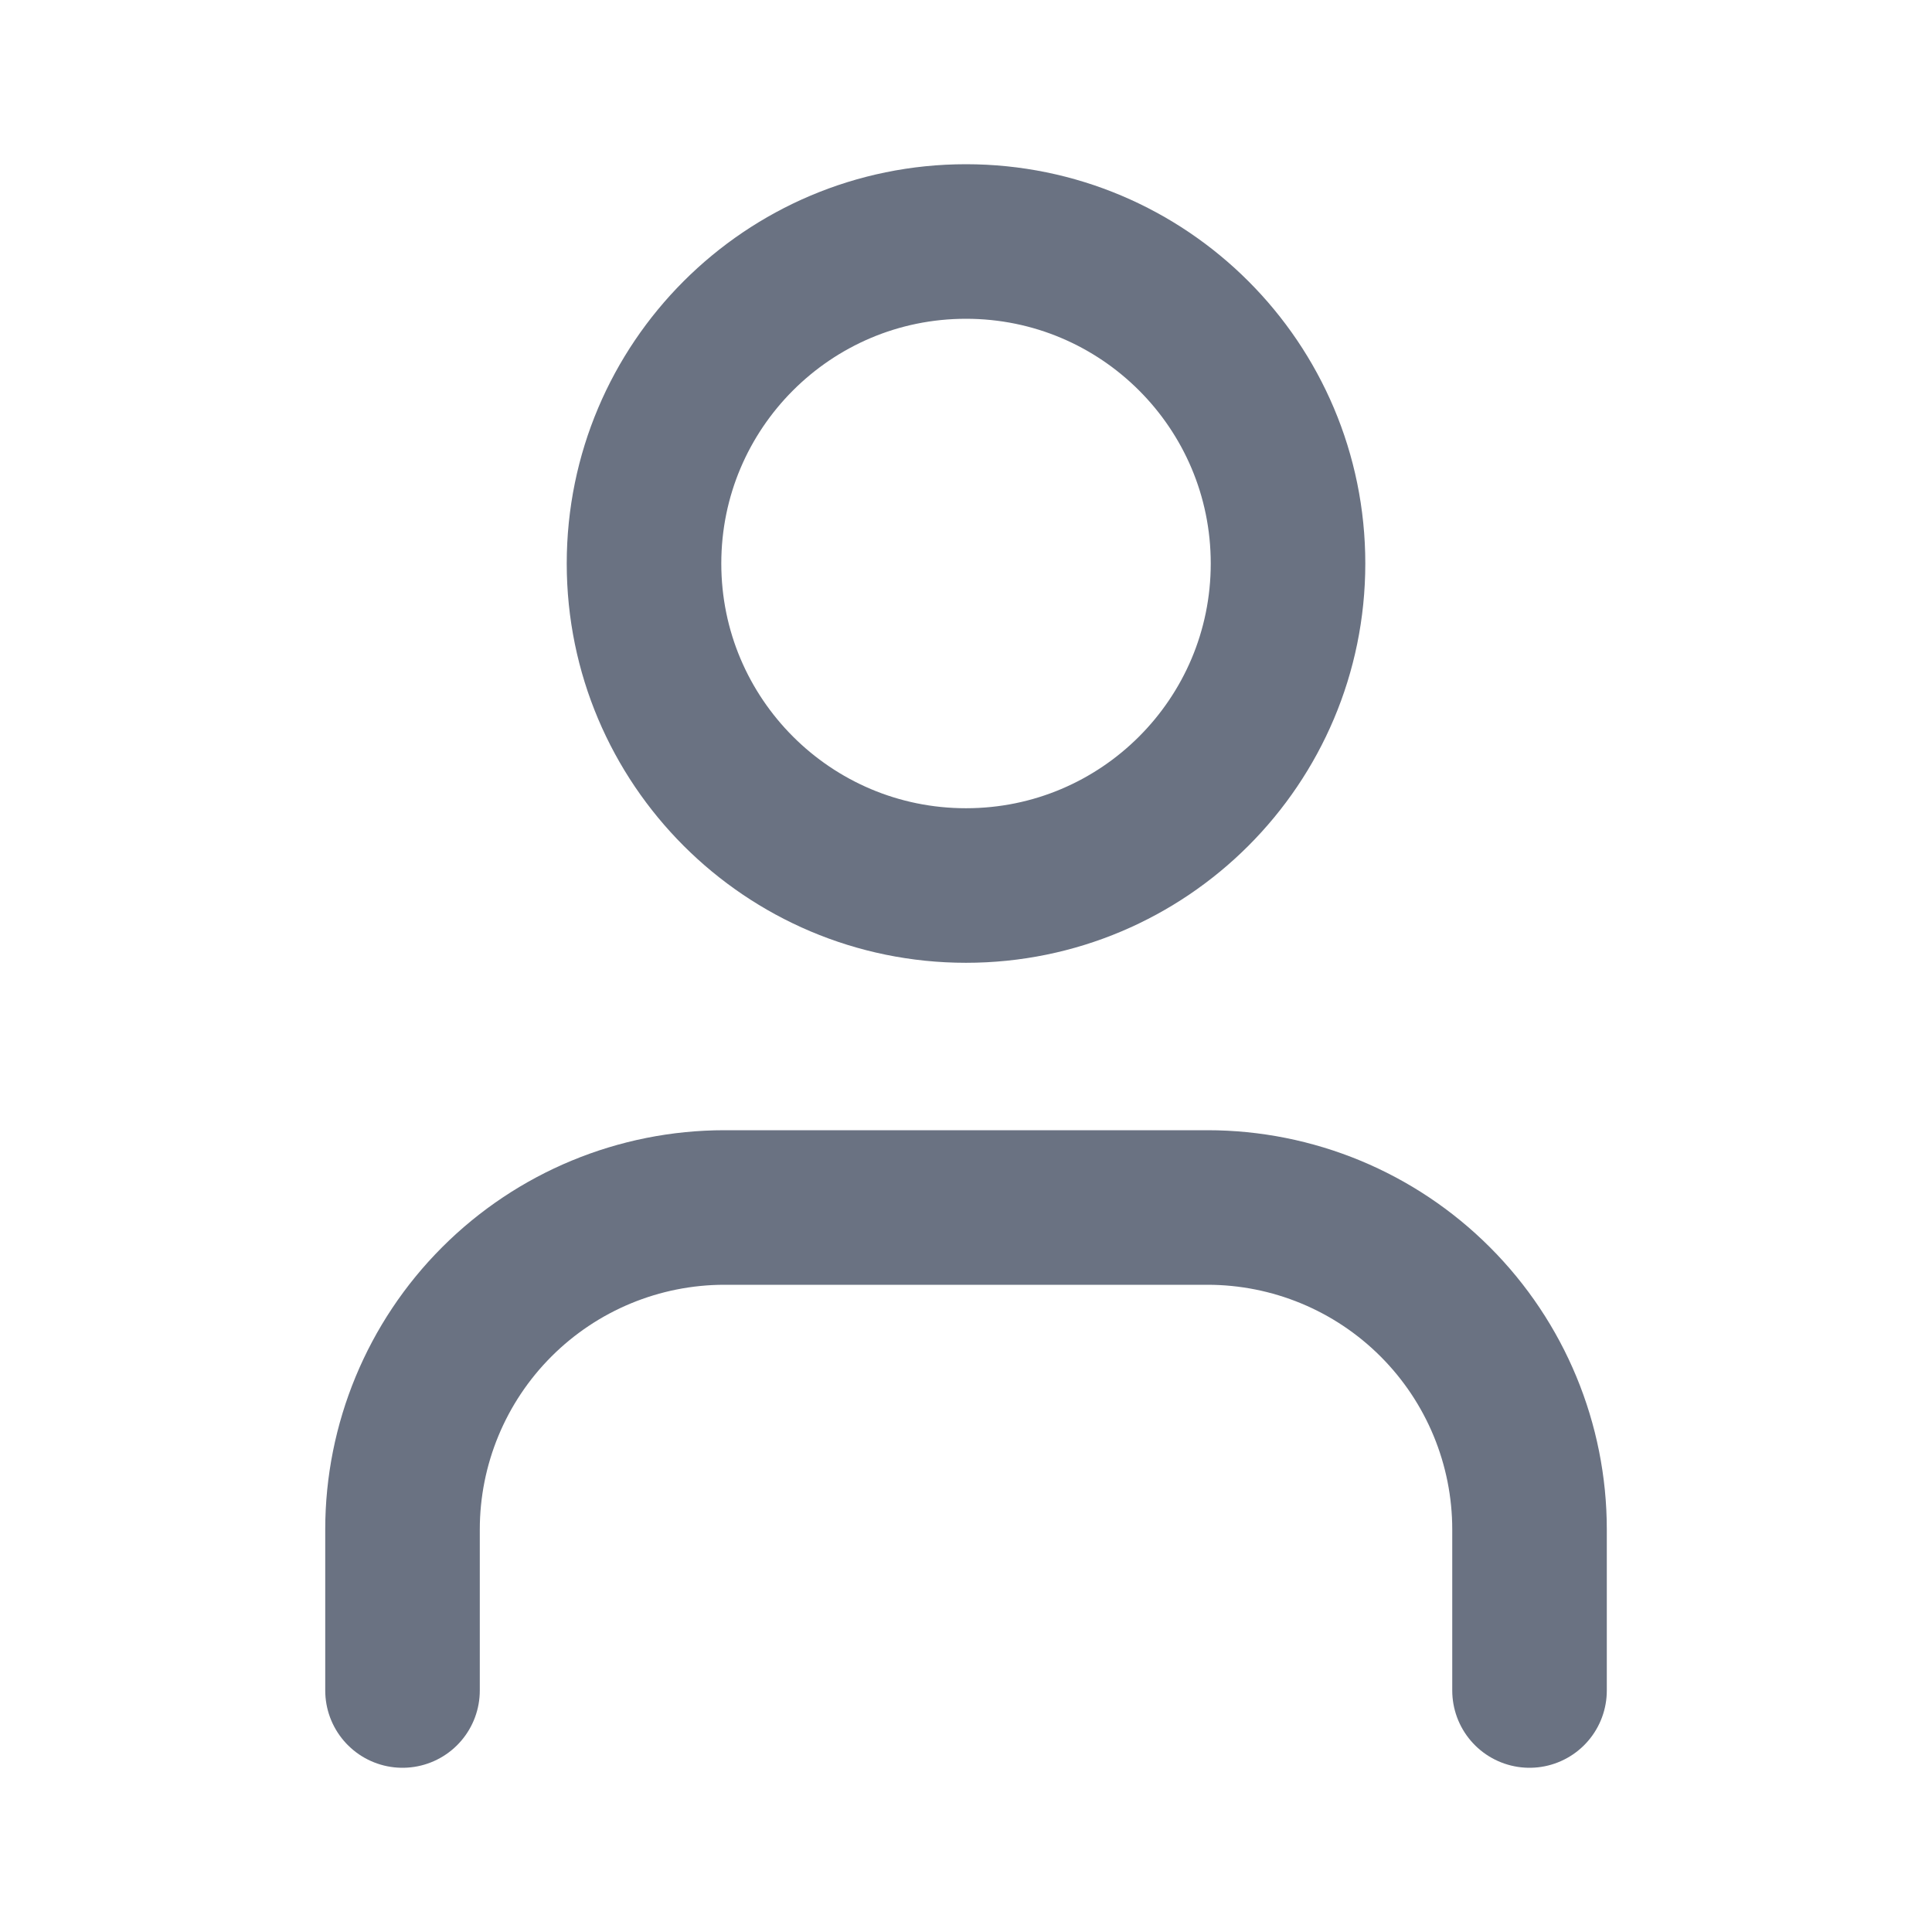
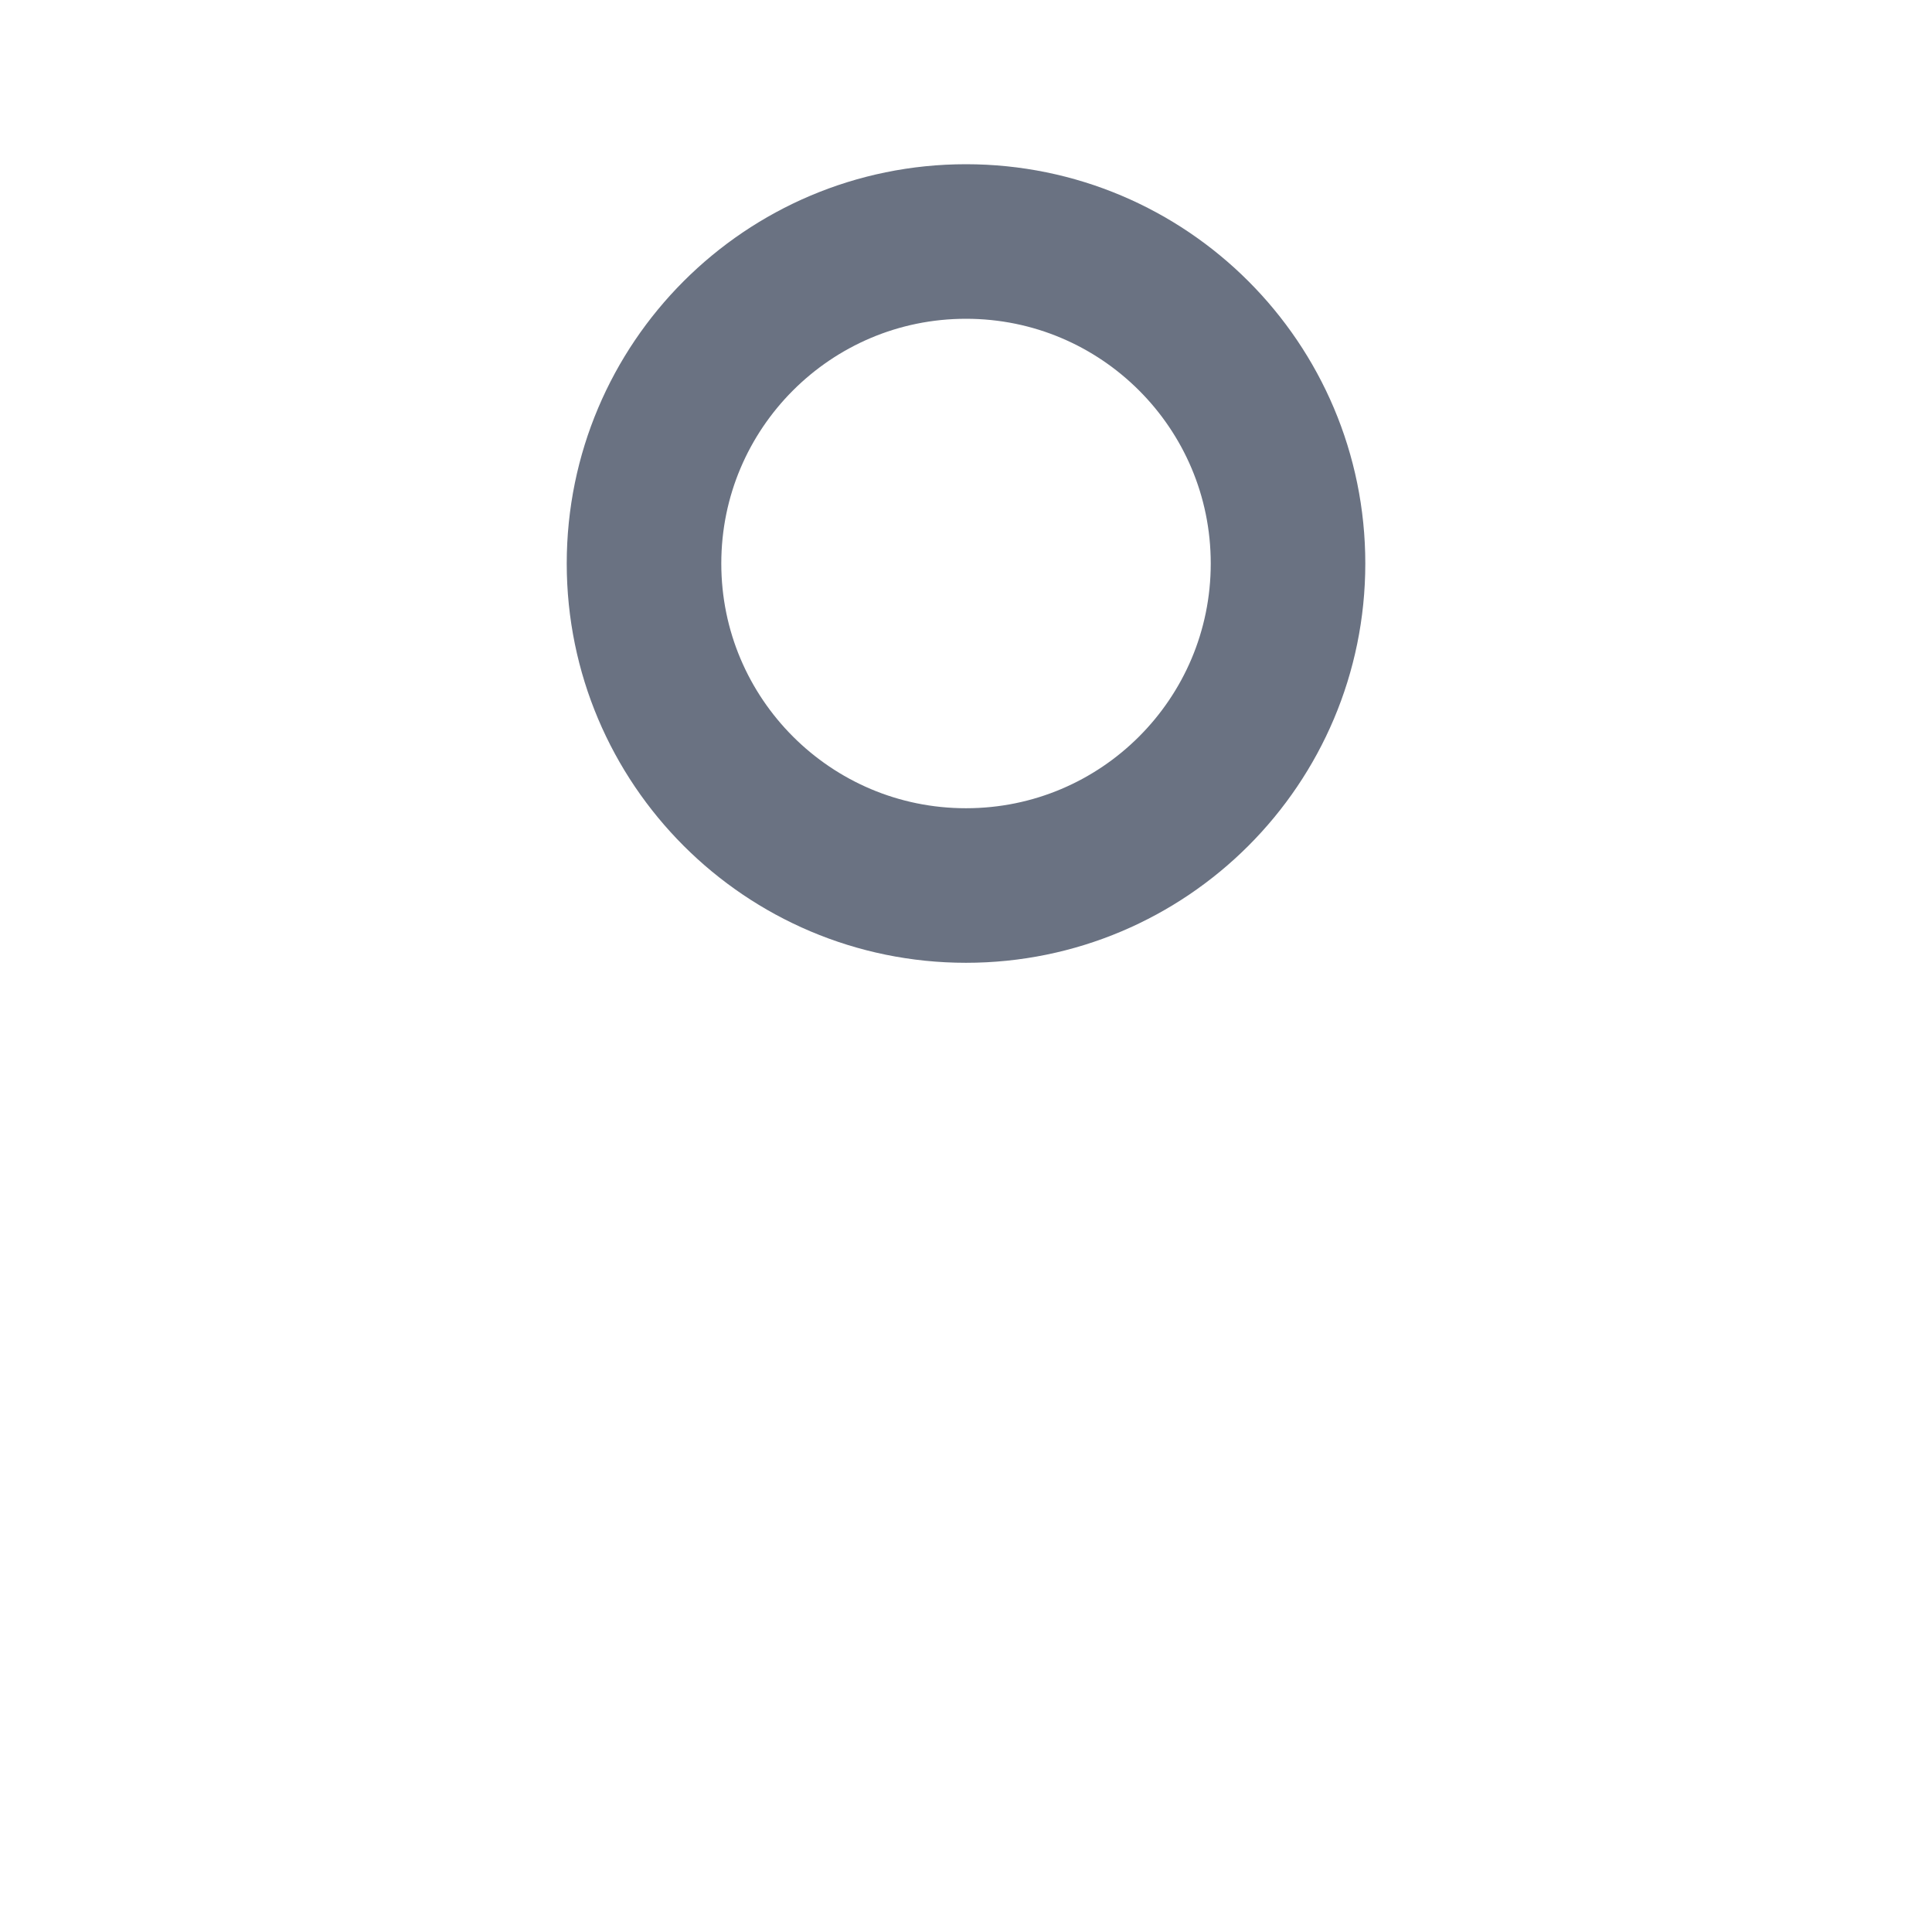
<svg xmlns="http://www.w3.org/2000/svg" width="50" height="50" viewBox="0 0 50 50" fill="none">
-   <path d="M39.584 43.75V39.583C39.584 37.373 38.706 35.254 37.143 33.691C35.58 32.128 33.461 31.25 31.25 31.25H18.75C16.54 31.25 14.421 32.128 12.858 33.691C11.295 35.254 10.417 37.373 10.417 39.583V43.75" stroke="#6A7282" stroke-width="4" stroke-linecap="round" stroke-linejoin="round" />
  <path d="M25 22.917C29.603 22.917 33.334 19.186 33.334 14.583C33.334 9.981 29.603 6.25 25 6.25C20.398 6.25 16.667 9.981 16.667 14.583C16.667 19.186 20.398 22.917 25 22.917Z" stroke="#6A7282" stroke-width="4" stroke-linecap="round" stroke-linejoin="round" />
</svg>